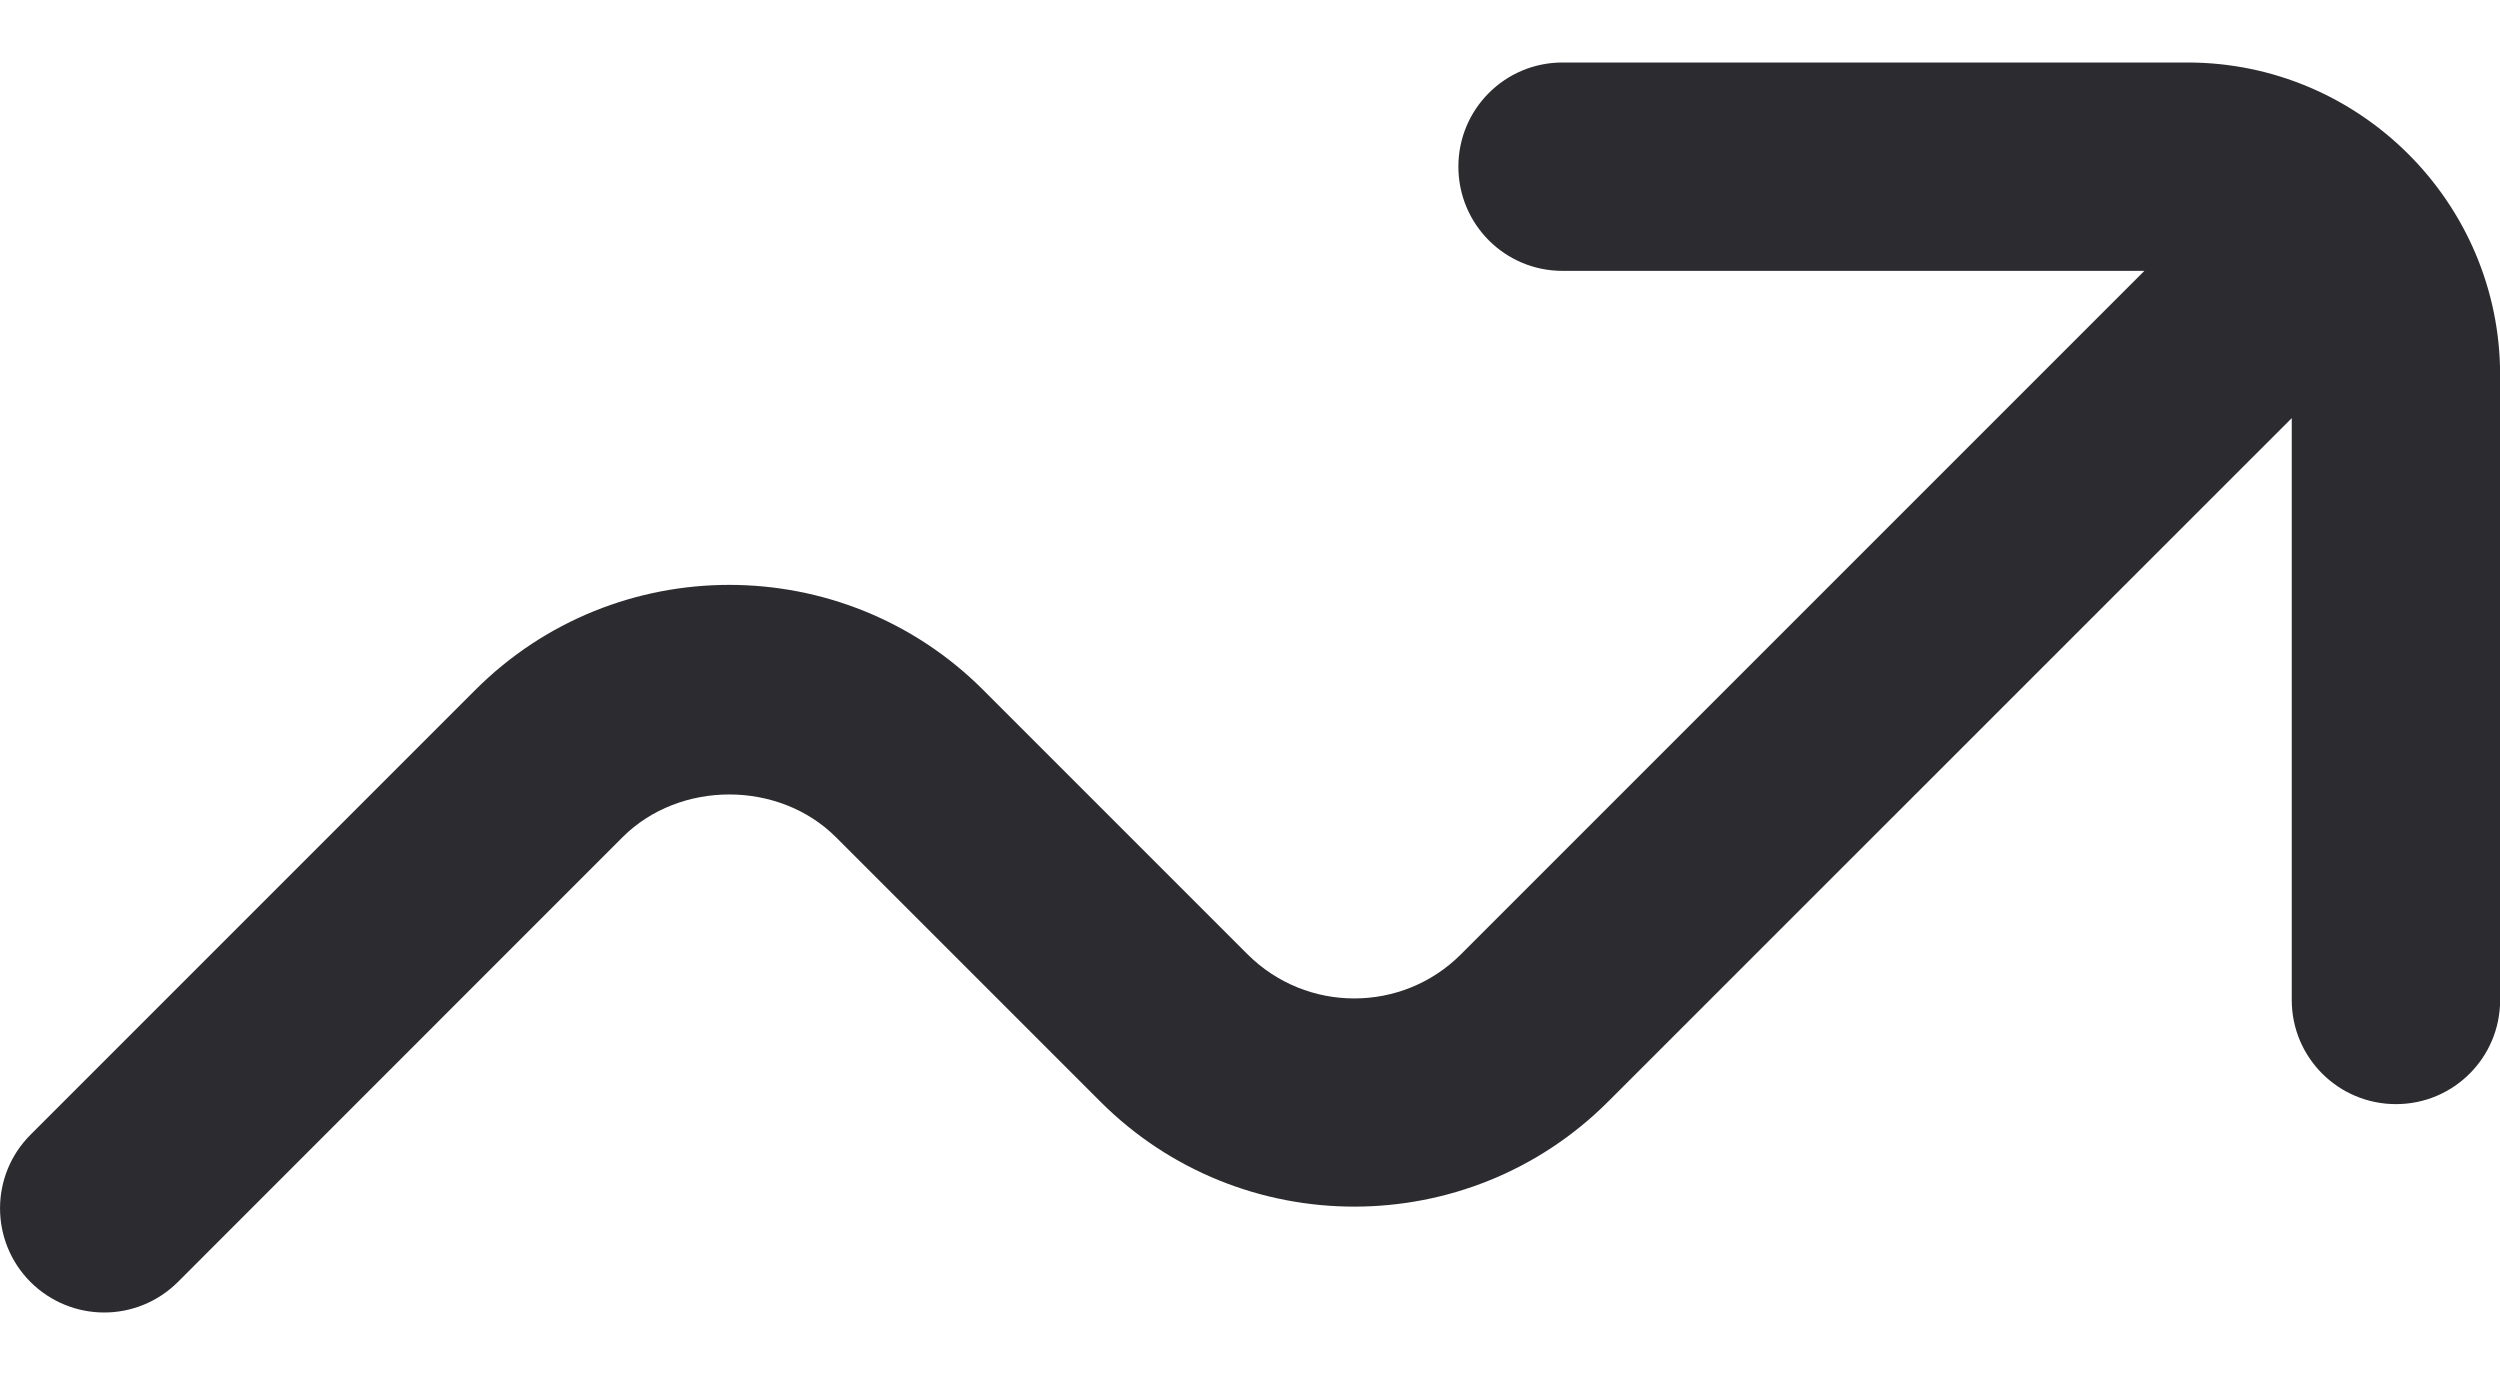
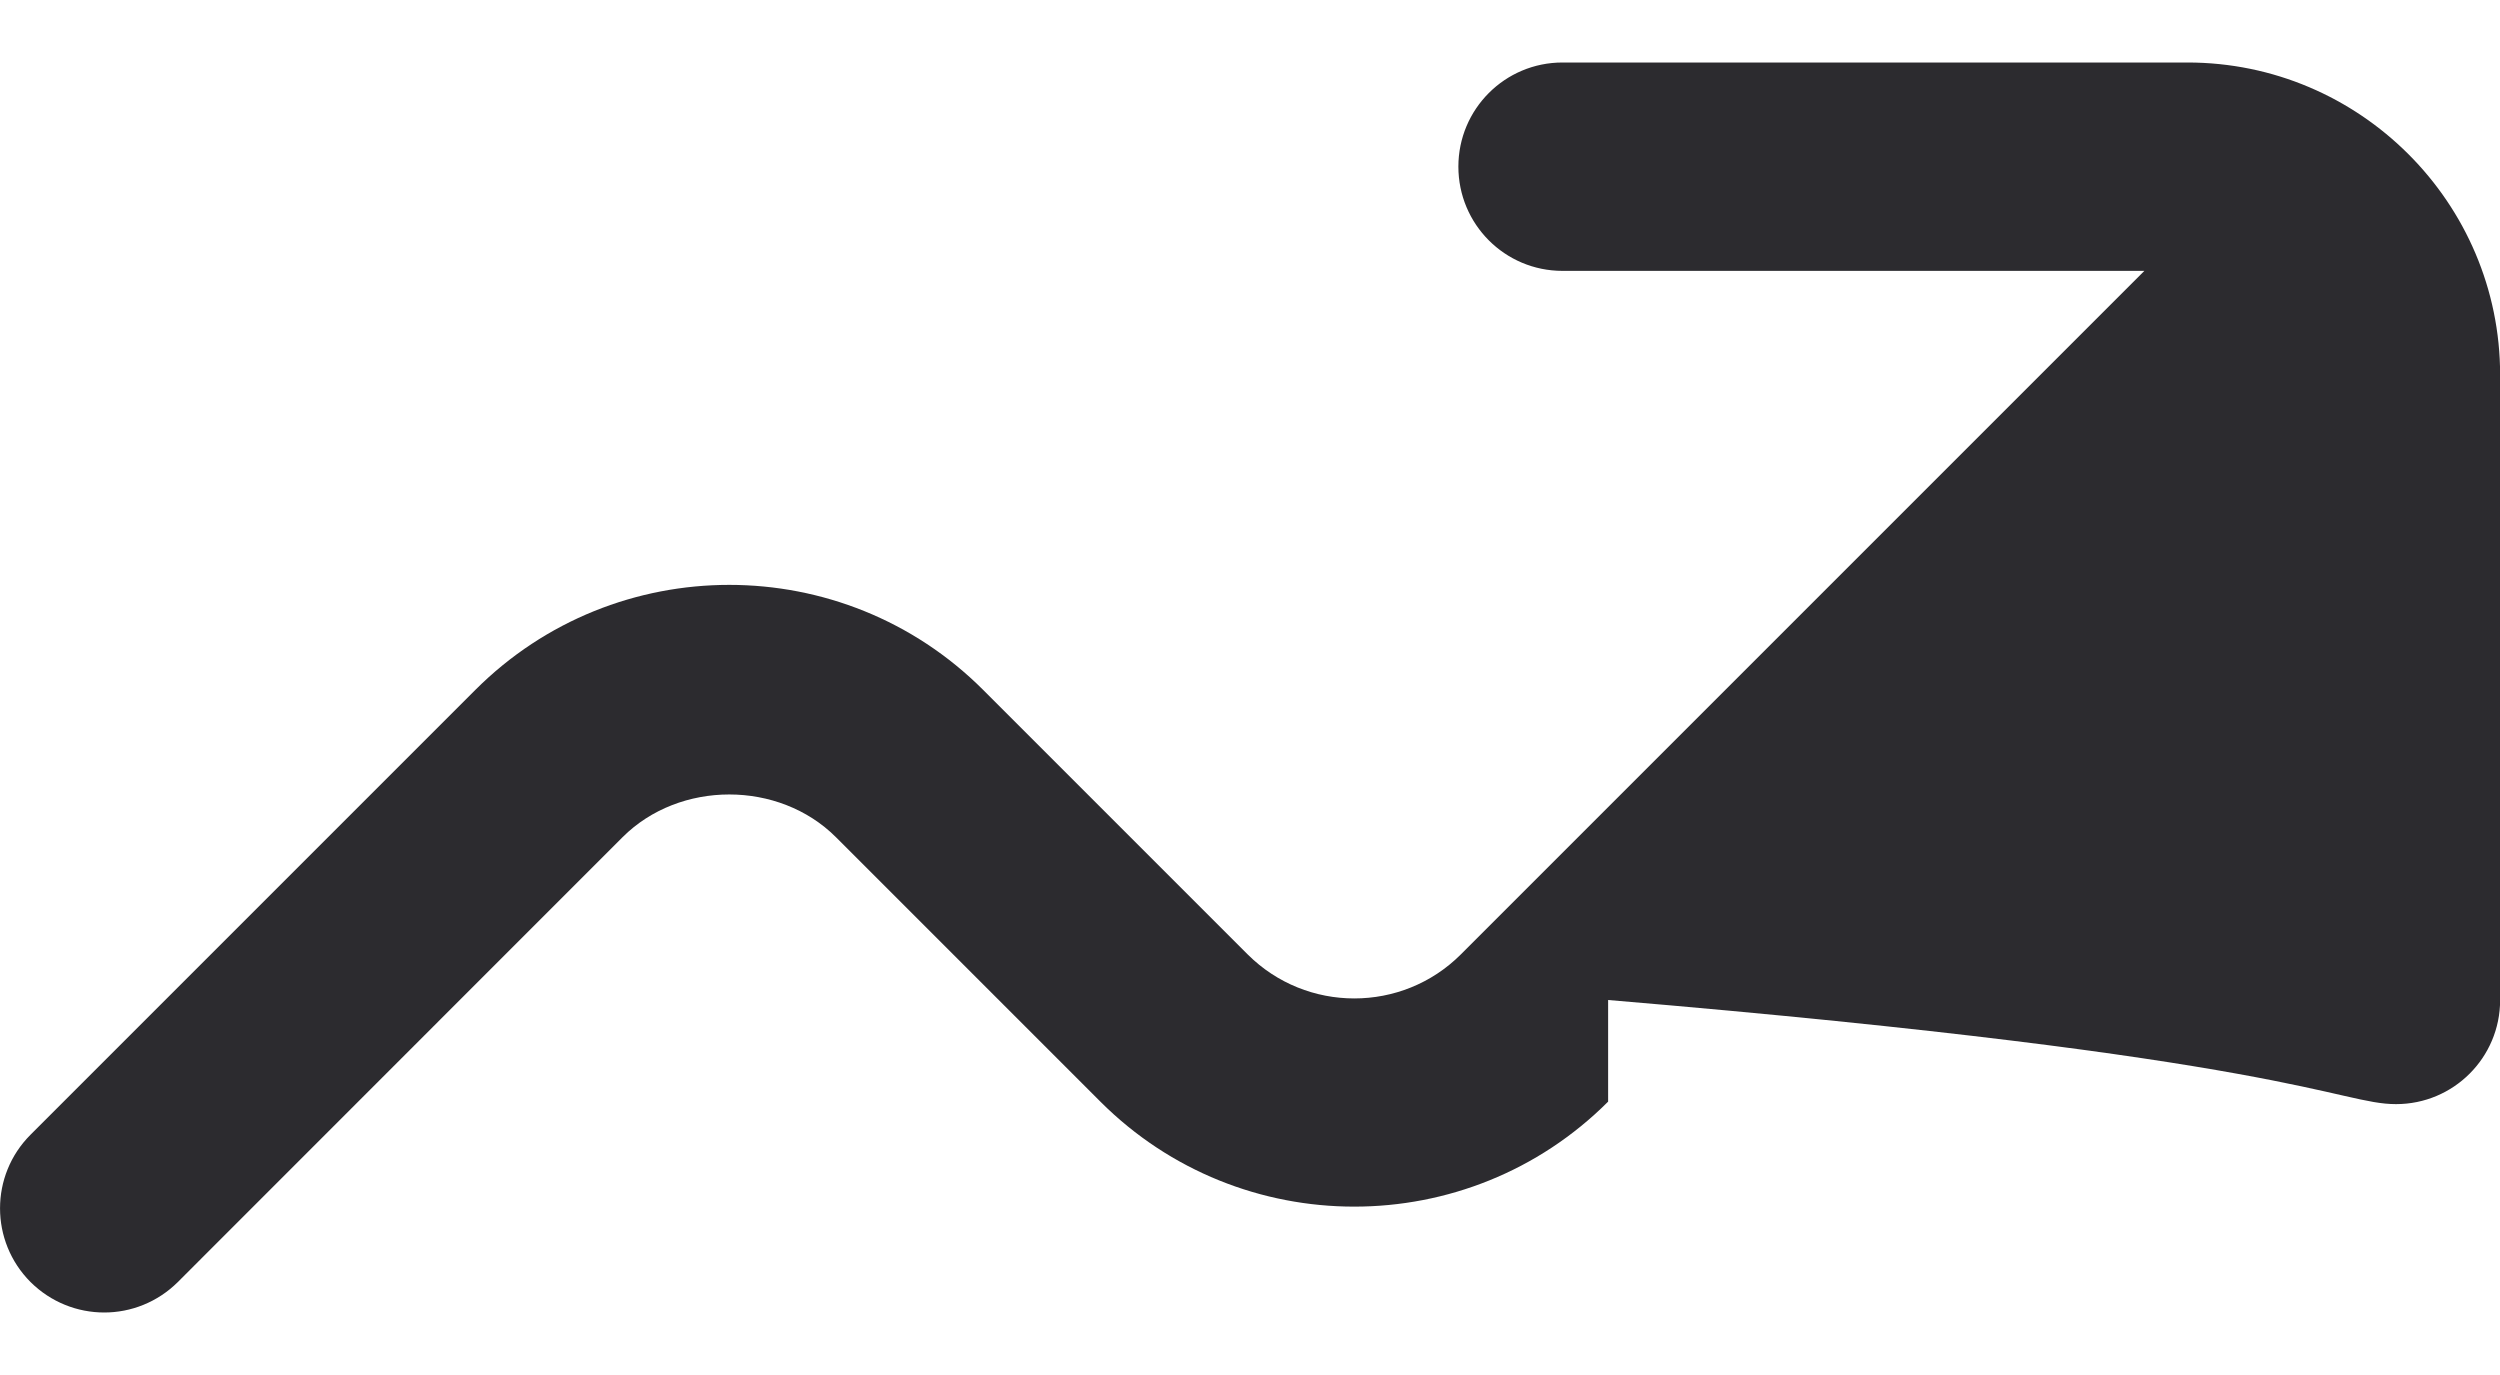
<svg xmlns="http://www.w3.org/2000/svg" width="20" height="11" viewBox="0 0 20 11" fill="none">
-   <path d="M17.5 0.5H12.5C12.039 0.5 11.667 0.873 11.667 1.333C11.667 1.794 12.039 2.167 12.5 2.167H17.155L11.687 7.635C11.217 8.105 10.452 8.105 9.981 7.635L7.865 5.519C6.745 4.399 4.923 4.399 3.803 5.519L0.244 9.078C-0.081 9.403 -0.081 9.93 0.244 10.256C0.407 10.418 0.62 10.5 0.834 10.5C1.047 10.5 1.26 10.418 1.423 10.256L4.981 6.697C5.437 6.242 6.231 6.242 6.687 6.697L8.803 8.813C9.923 9.933 11.745 9.933 12.865 8.813L18.334 3.345V8C18.334 8.461 18.707 8.833 19.168 8.833C19.628 8.833 20.001 8.461 20.001 8V3C20.001 1.622 18.878 0.5 17.5 0.5Z" fill="#2C2B2F" />
+   <path d="M17.5 0.5H12.5C12.039 0.5 11.667 0.873 11.667 1.333C11.667 1.794 12.039 2.167 12.5 2.167H17.155L11.687 7.635C11.217 8.105 10.452 8.105 9.981 7.635L7.865 5.519C6.745 4.399 4.923 4.399 3.803 5.519L0.244 9.078C-0.081 9.403 -0.081 9.93 0.244 10.256C0.407 10.418 0.62 10.5 0.834 10.5C1.047 10.5 1.26 10.418 1.423 10.256L4.981 6.697C5.437 6.242 6.231 6.242 6.687 6.697L8.803 8.813C9.923 9.933 11.745 9.933 12.865 8.813V8C18.334 8.461 18.707 8.833 19.168 8.833C19.628 8.833 20.001 8.461 20.001 8V3C20.001 1.622 18.878 0.5 17.5 0.5Z" fill="#2C2B2F" />
</svg>